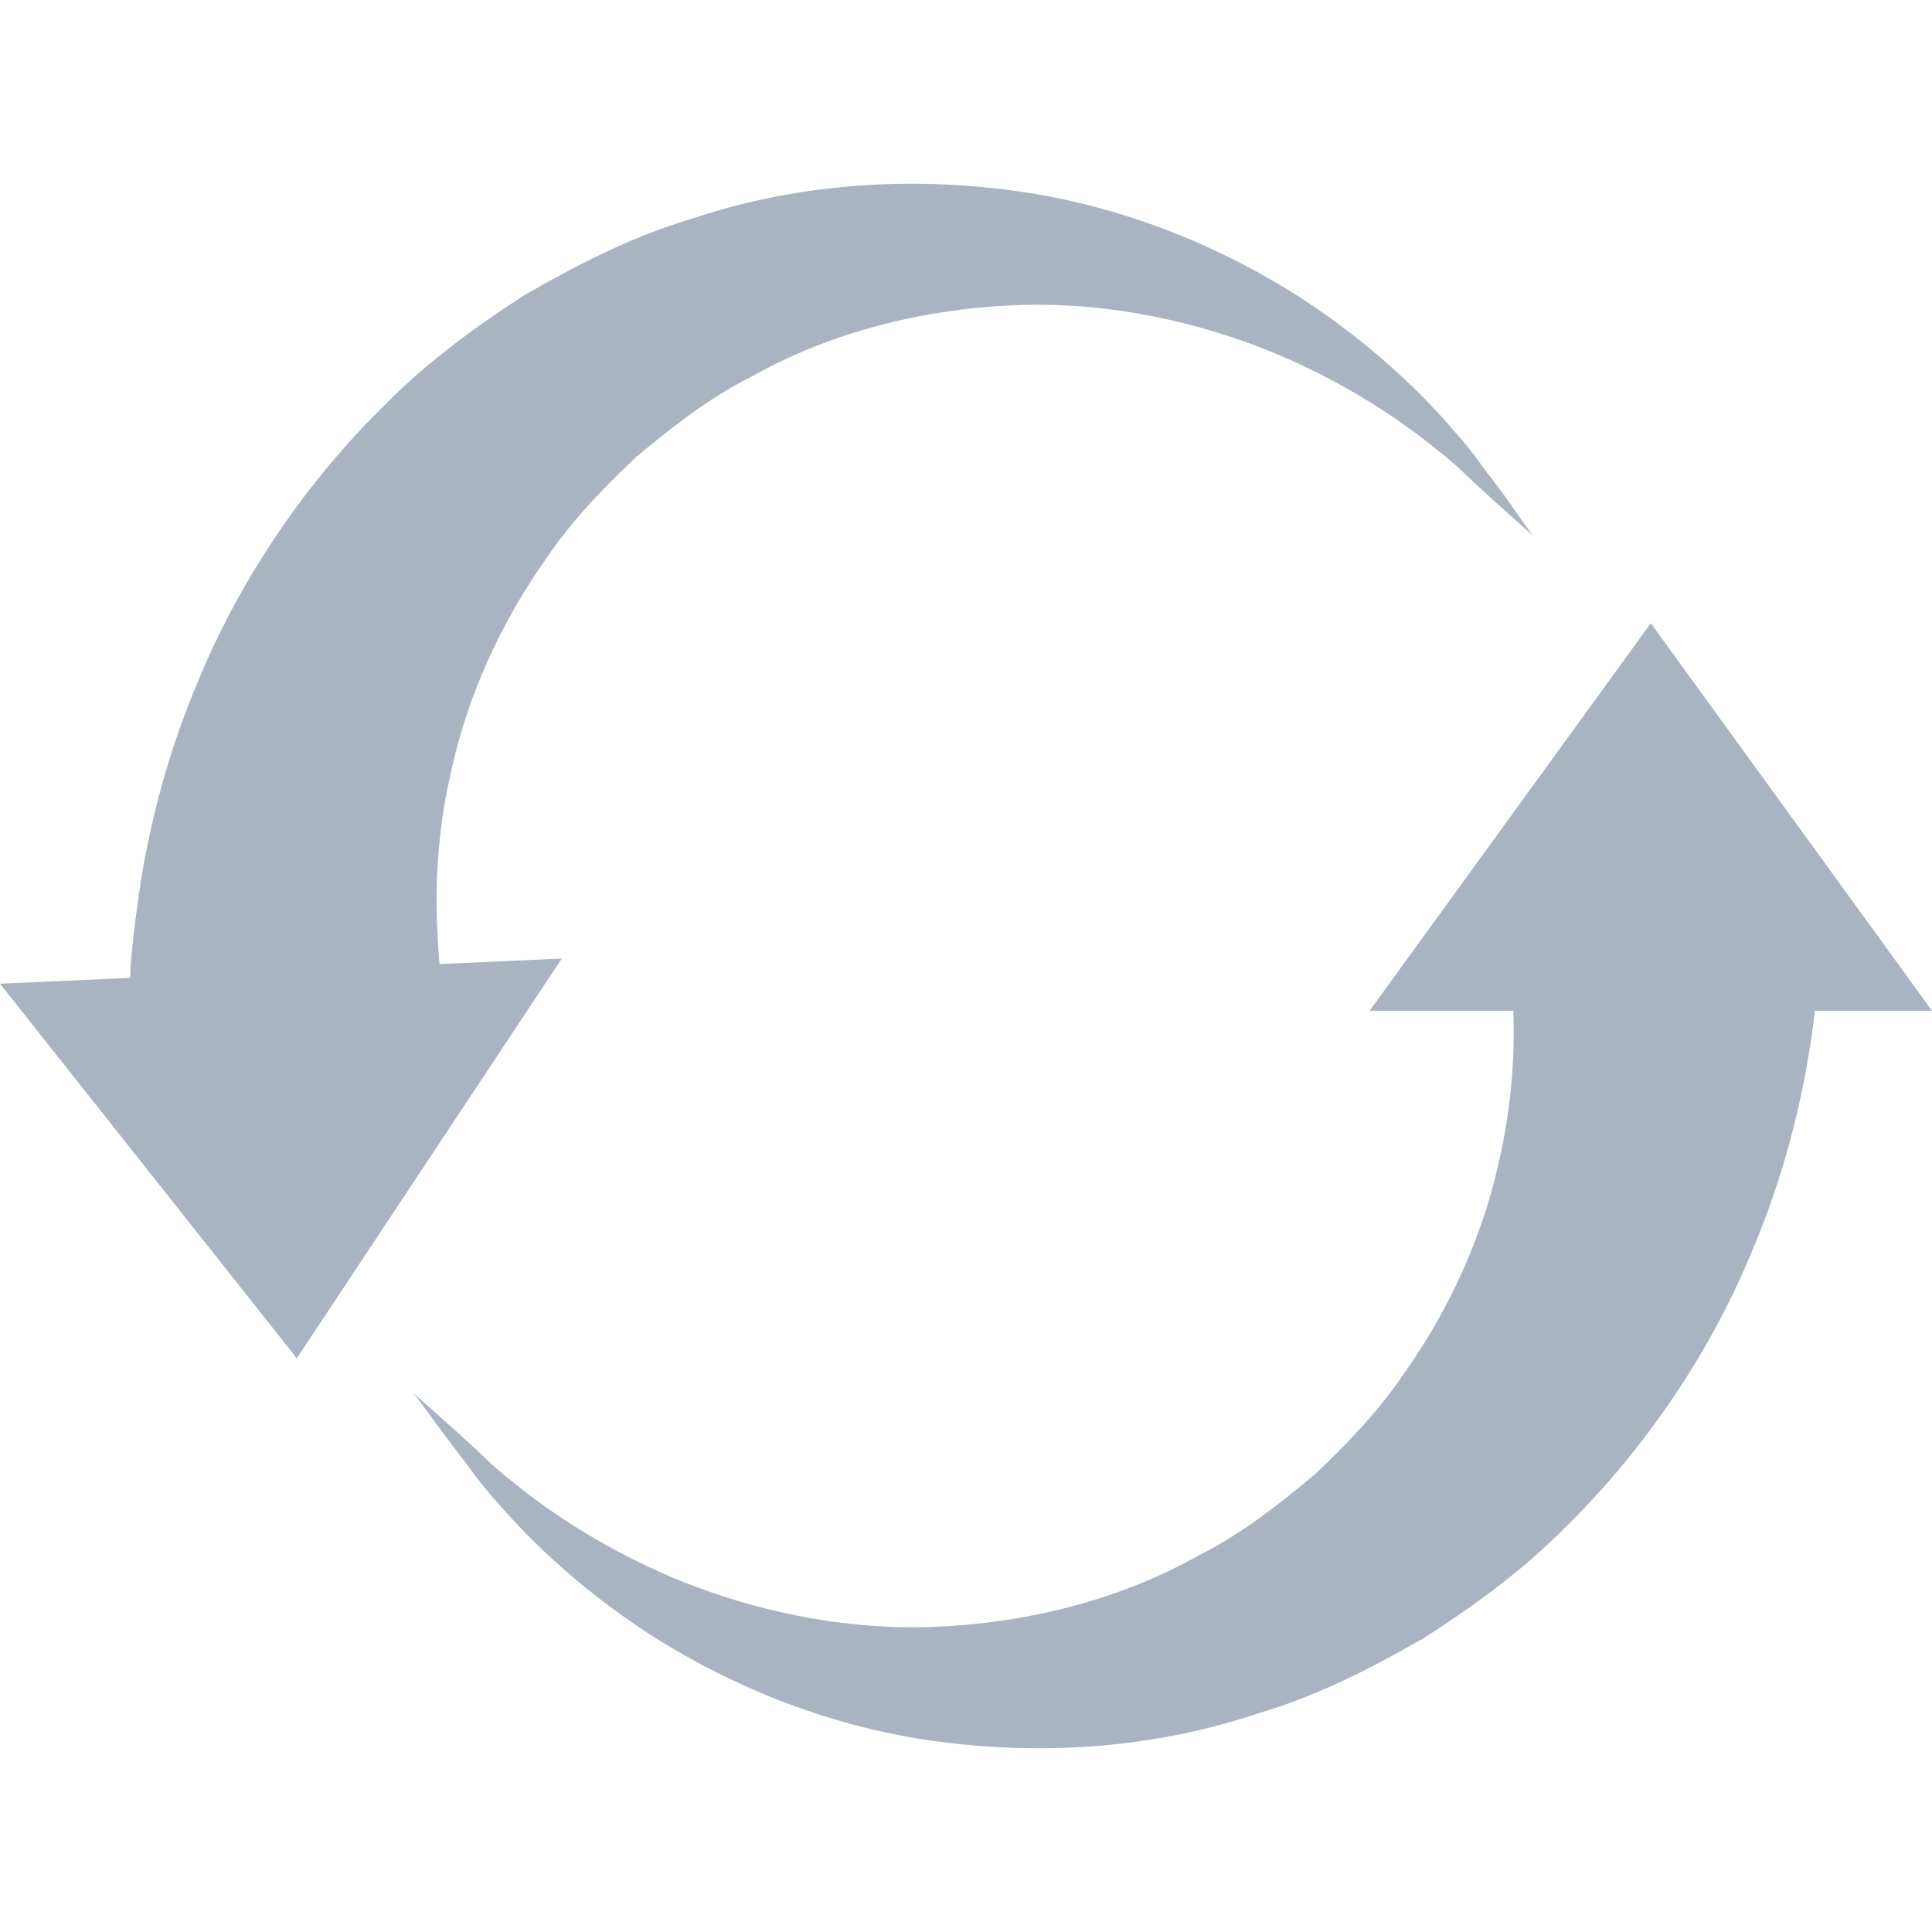
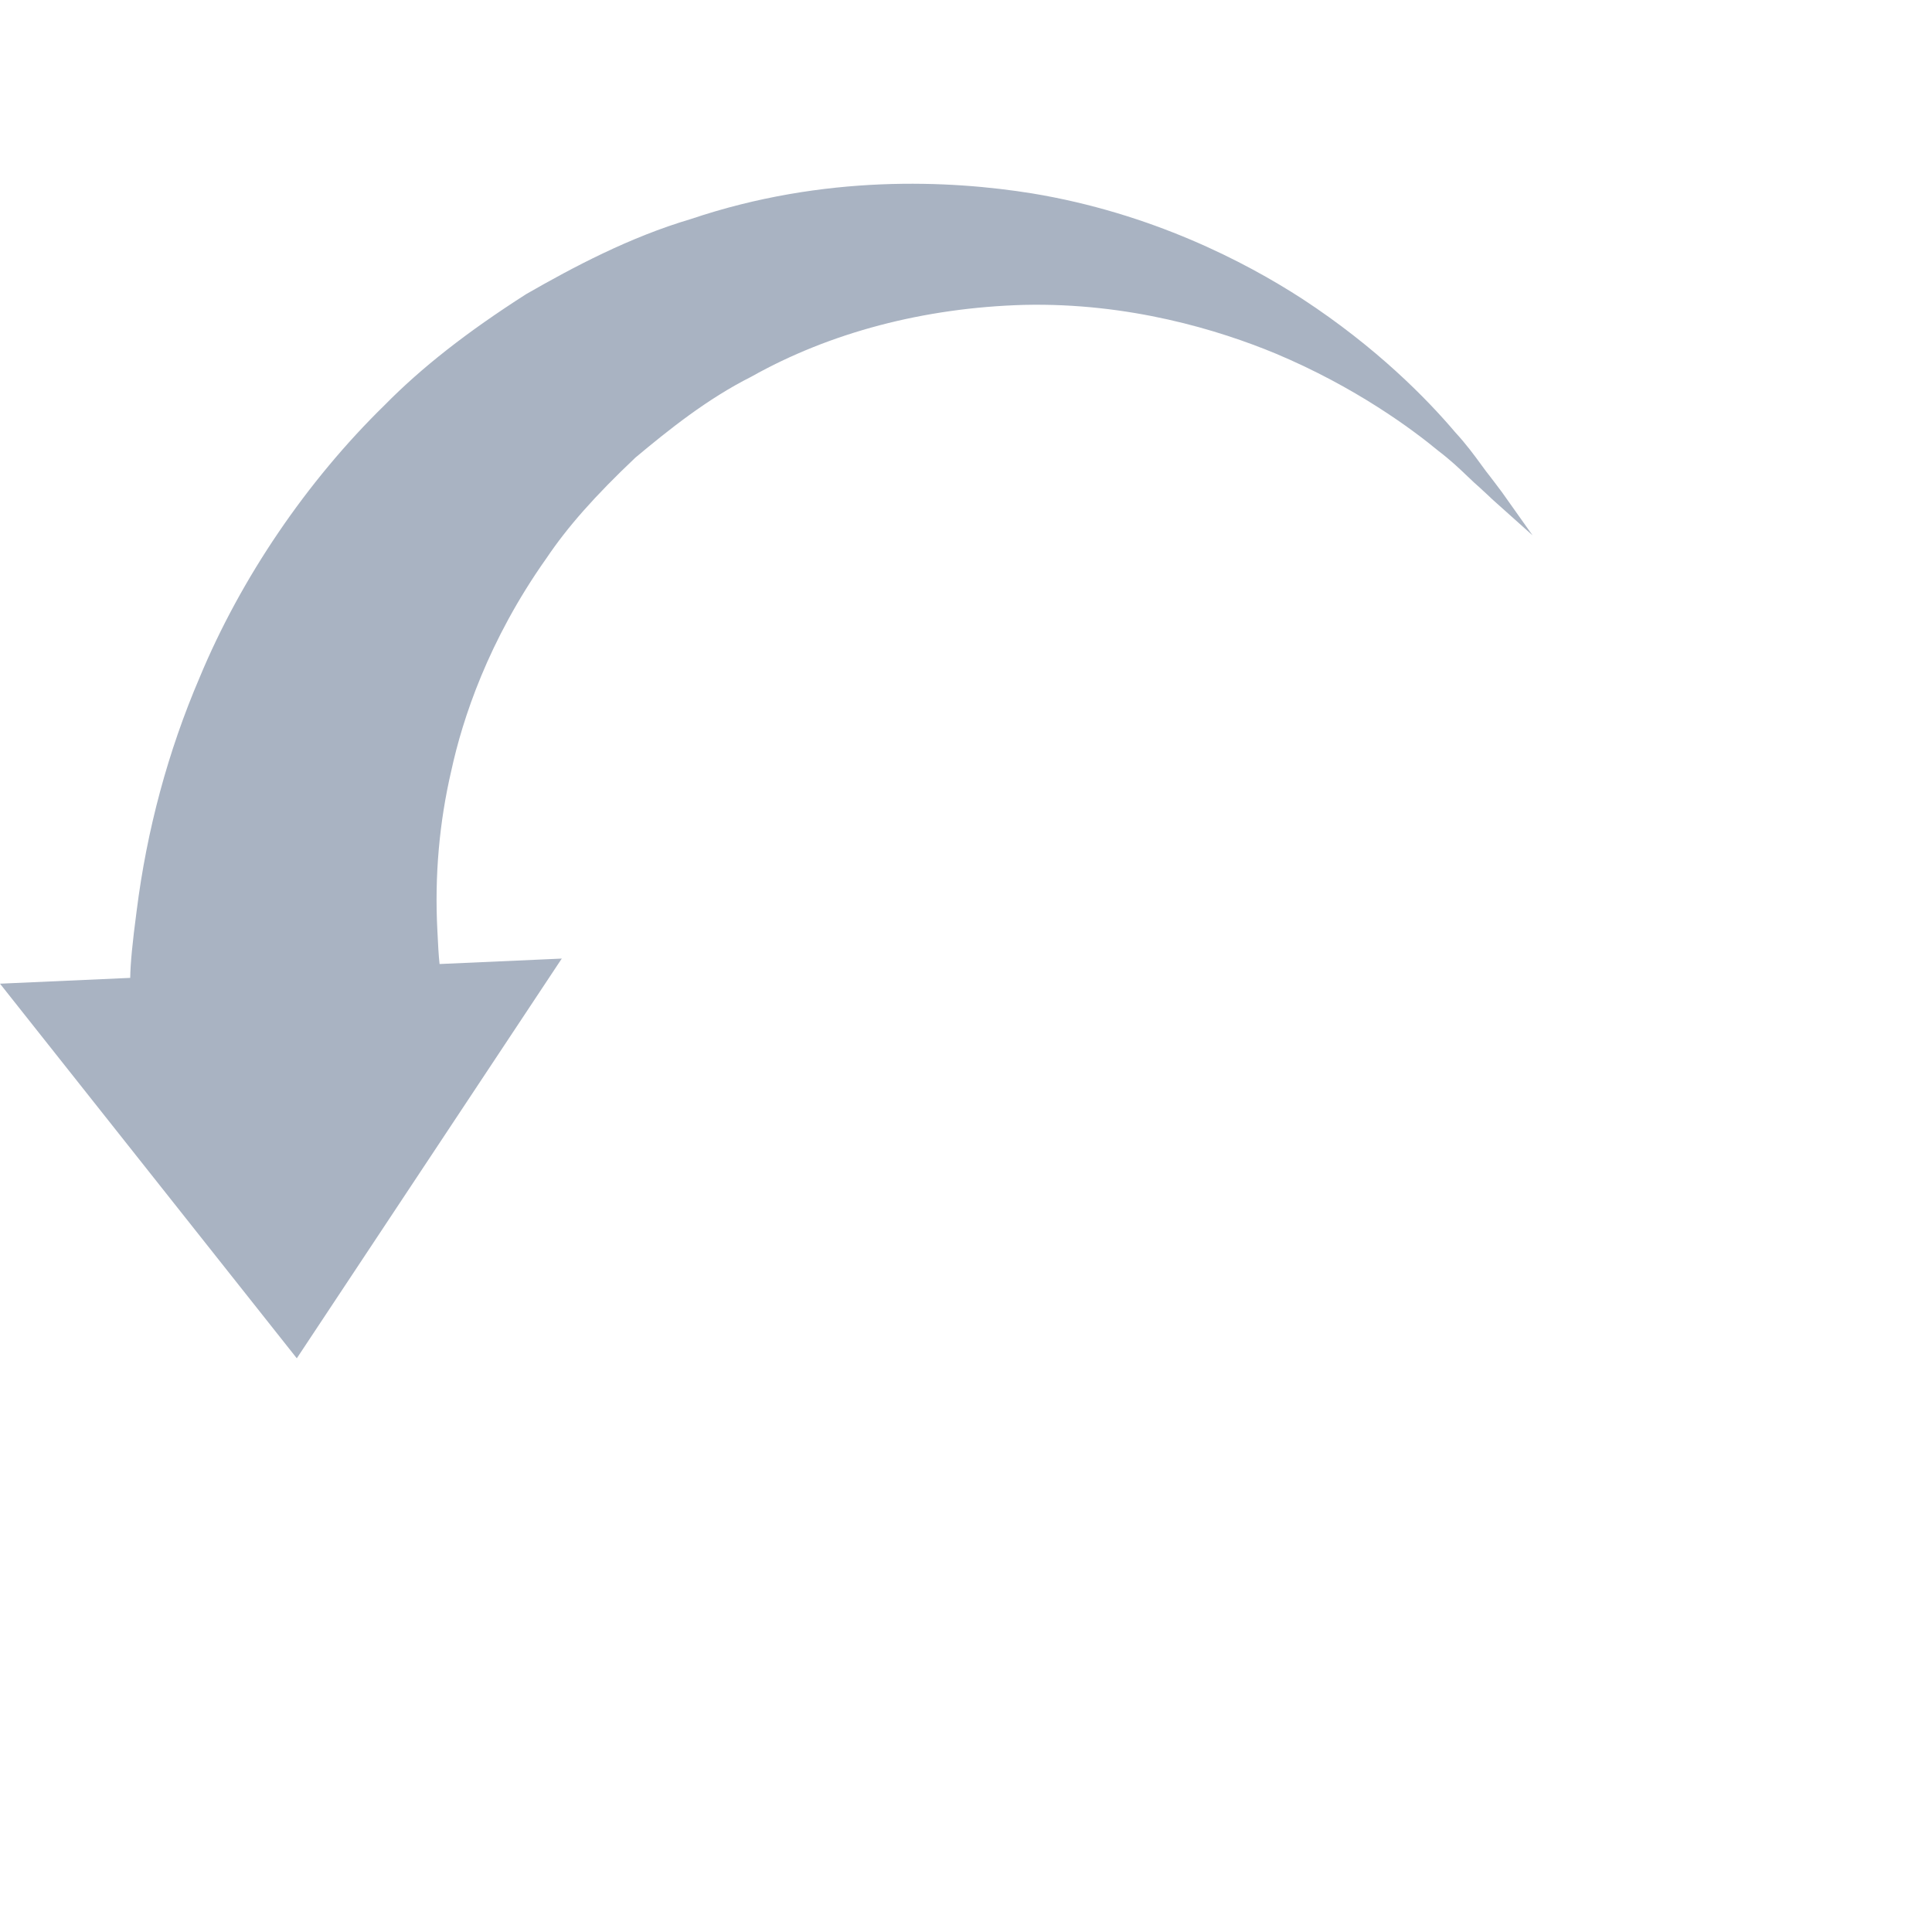
<svg xmlns="http://www.w3.org/2000/svg" width="200" height="200" xml:space="preserve" overflow="hidden">
  <g transform="translate(-943 -139)">
-     <path d="M1113.93 203.569 1113.89 203.514 1084.84 243.552 1084.79 243.631 1099.66 243.631C1099.85 248.89 1099.35 254.143 1098.17 259.246 1097.01 264.564 1094.36 272.694 1088.32 281.223 1085.55 285.341 1081.94 288.949 1079.11 291.631 1075.69 294.488 1071.65 297.726 1067.11 300.007 1058.99 304.575 1049.23 307.145 1038.89 307.439 1027.98 307.687 1018.68 304.829 1012.81 302.387 1004.53 298.908 998.703 294.58 995.964 292.309 994.71 291.353 993.714 290.402 992.907 289.633 992.491 289.235 992.098 288.86 991.75 288.564 990.862 287.74 990.379 287.298 990.271 287.202L985.836 283.246 989.405 288.056 989.588 288.299C989.788 288.562 990.136 289.021 990.636 289.688 990.912 290.022 991.215 290.435 991.566 290.914L991.574 290.924C992.263 291.863 993.12 293.031 994.238 294.246 997.238 297.782 1002.42 303.047 1010.05 308.047 1016.02 311.913 1025.72 316.948 1038.05 318.982 1042.17 319.644 1046.37 319.98 1050.53 319.98 1058.5 319.98 1066.18 318.752 1073.36 316.331 1079.73 314.454 1085.55 311.35 1090.41 308.56 1096.57 304.624 1101.23 300.974 1105.07 297.072 1113.15 289.173 1119.95 279.159 1124.22 268.873 1127.48 261.279 1129.67 253.146 1130.75 244.698L1130.8 244.273C1130.83 244.056 1130.86 243.842 1130.88 243.632L1143 243.632 1113.93 203.569Z" fill="#A9B3C2" />
    <path d="M1001.16 238.232 988.504 238.795C988.407 237.914 988.345 236.809 988.277 235.321 987.982 229.707 988.469 224.135 989.723 218.761 990.88 213.445 993.527 205.317 999.571 196.784 1001.74 193.556 1004.58 190.344 1008.78 186.369 1012.19 183.52 1016.21 180.289 1020.78 177.994 1028.9 173.426 1038.65 170.856 1049 170.562 1059.9 170.312 1069.19 173.169 1075.07 175.607 1083.33 179.08 1089.17 183.419 1091.93 185.698 1093.18 186.649 1094.18 187.602 1094.98 188.371L1095 188.387C1095.43 188.798 1095.8 189.153 1096.14 189.438 1096.61 189.876 1096.98 190.215 1097.23 190.448L1097.36 190.576C1097.49 190.693 1097.57 190.769 1097.61 190.805L1101.65 194.418 1098.49 189.962C1098.43 189.879 1098.18 189.545 1097.76 188.991L1097.25 188.321C1096.98 187.995 1096.69 187.594 1096.35 187.129L1096.33 187.102C1095.64 186.157 1094.78 184.981 1093.65 183.756 1090.65 180.219 1085.47 174.953 1077.84 169.955 1071.88 166.09 1062.18 161.055 1049.84 159.02 1041.36 157.657 1028.35 157.011 1014.53 161.671 1008.17 163.551 1002.34 166.654 997.476 169.443 991.313 173.387 986.656 177.038 982.822 180.931 974.743 188.825 967.94 198.84 963.667 209.131 960.399 216.755 958.204 224.888 957.144 233.304 956.708 236.585 956.502 238.725 956.48 240.23L943 240.831 973.683 279.558 973.725 279.611 1001.1 238.313 1001.16 238.232Z" fill="#A9B3C2" />
  </g>
</svg>